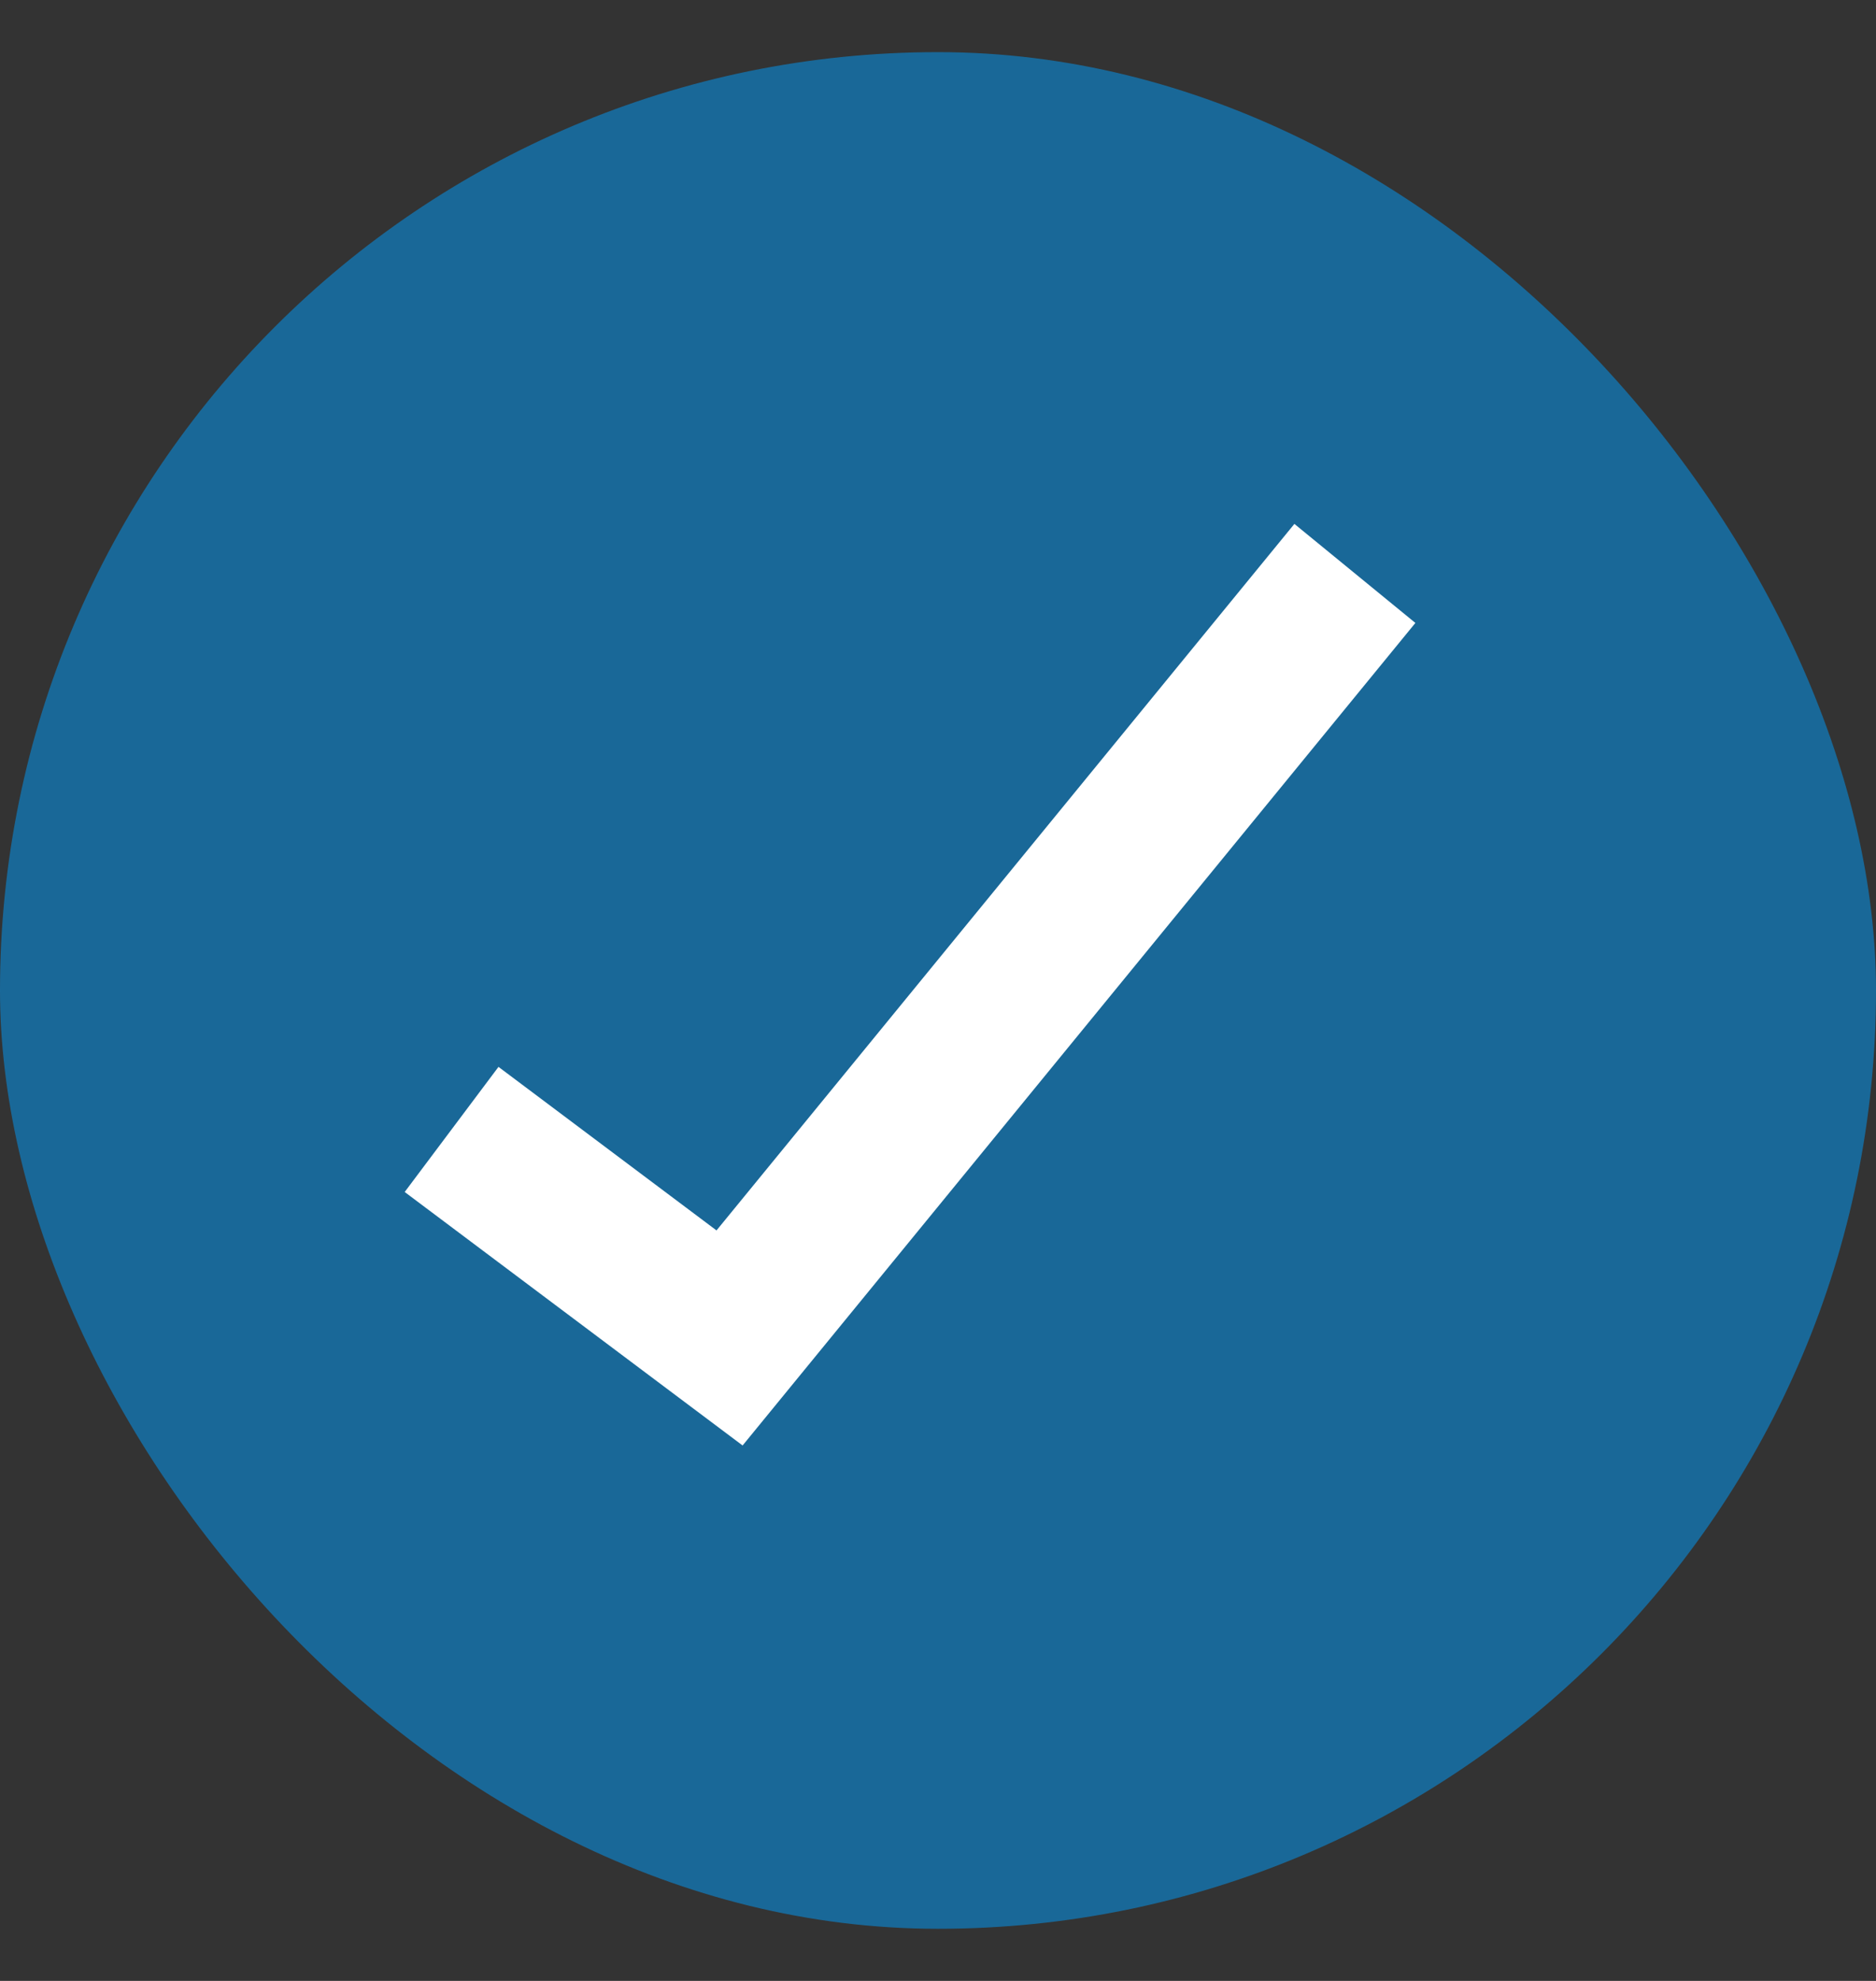
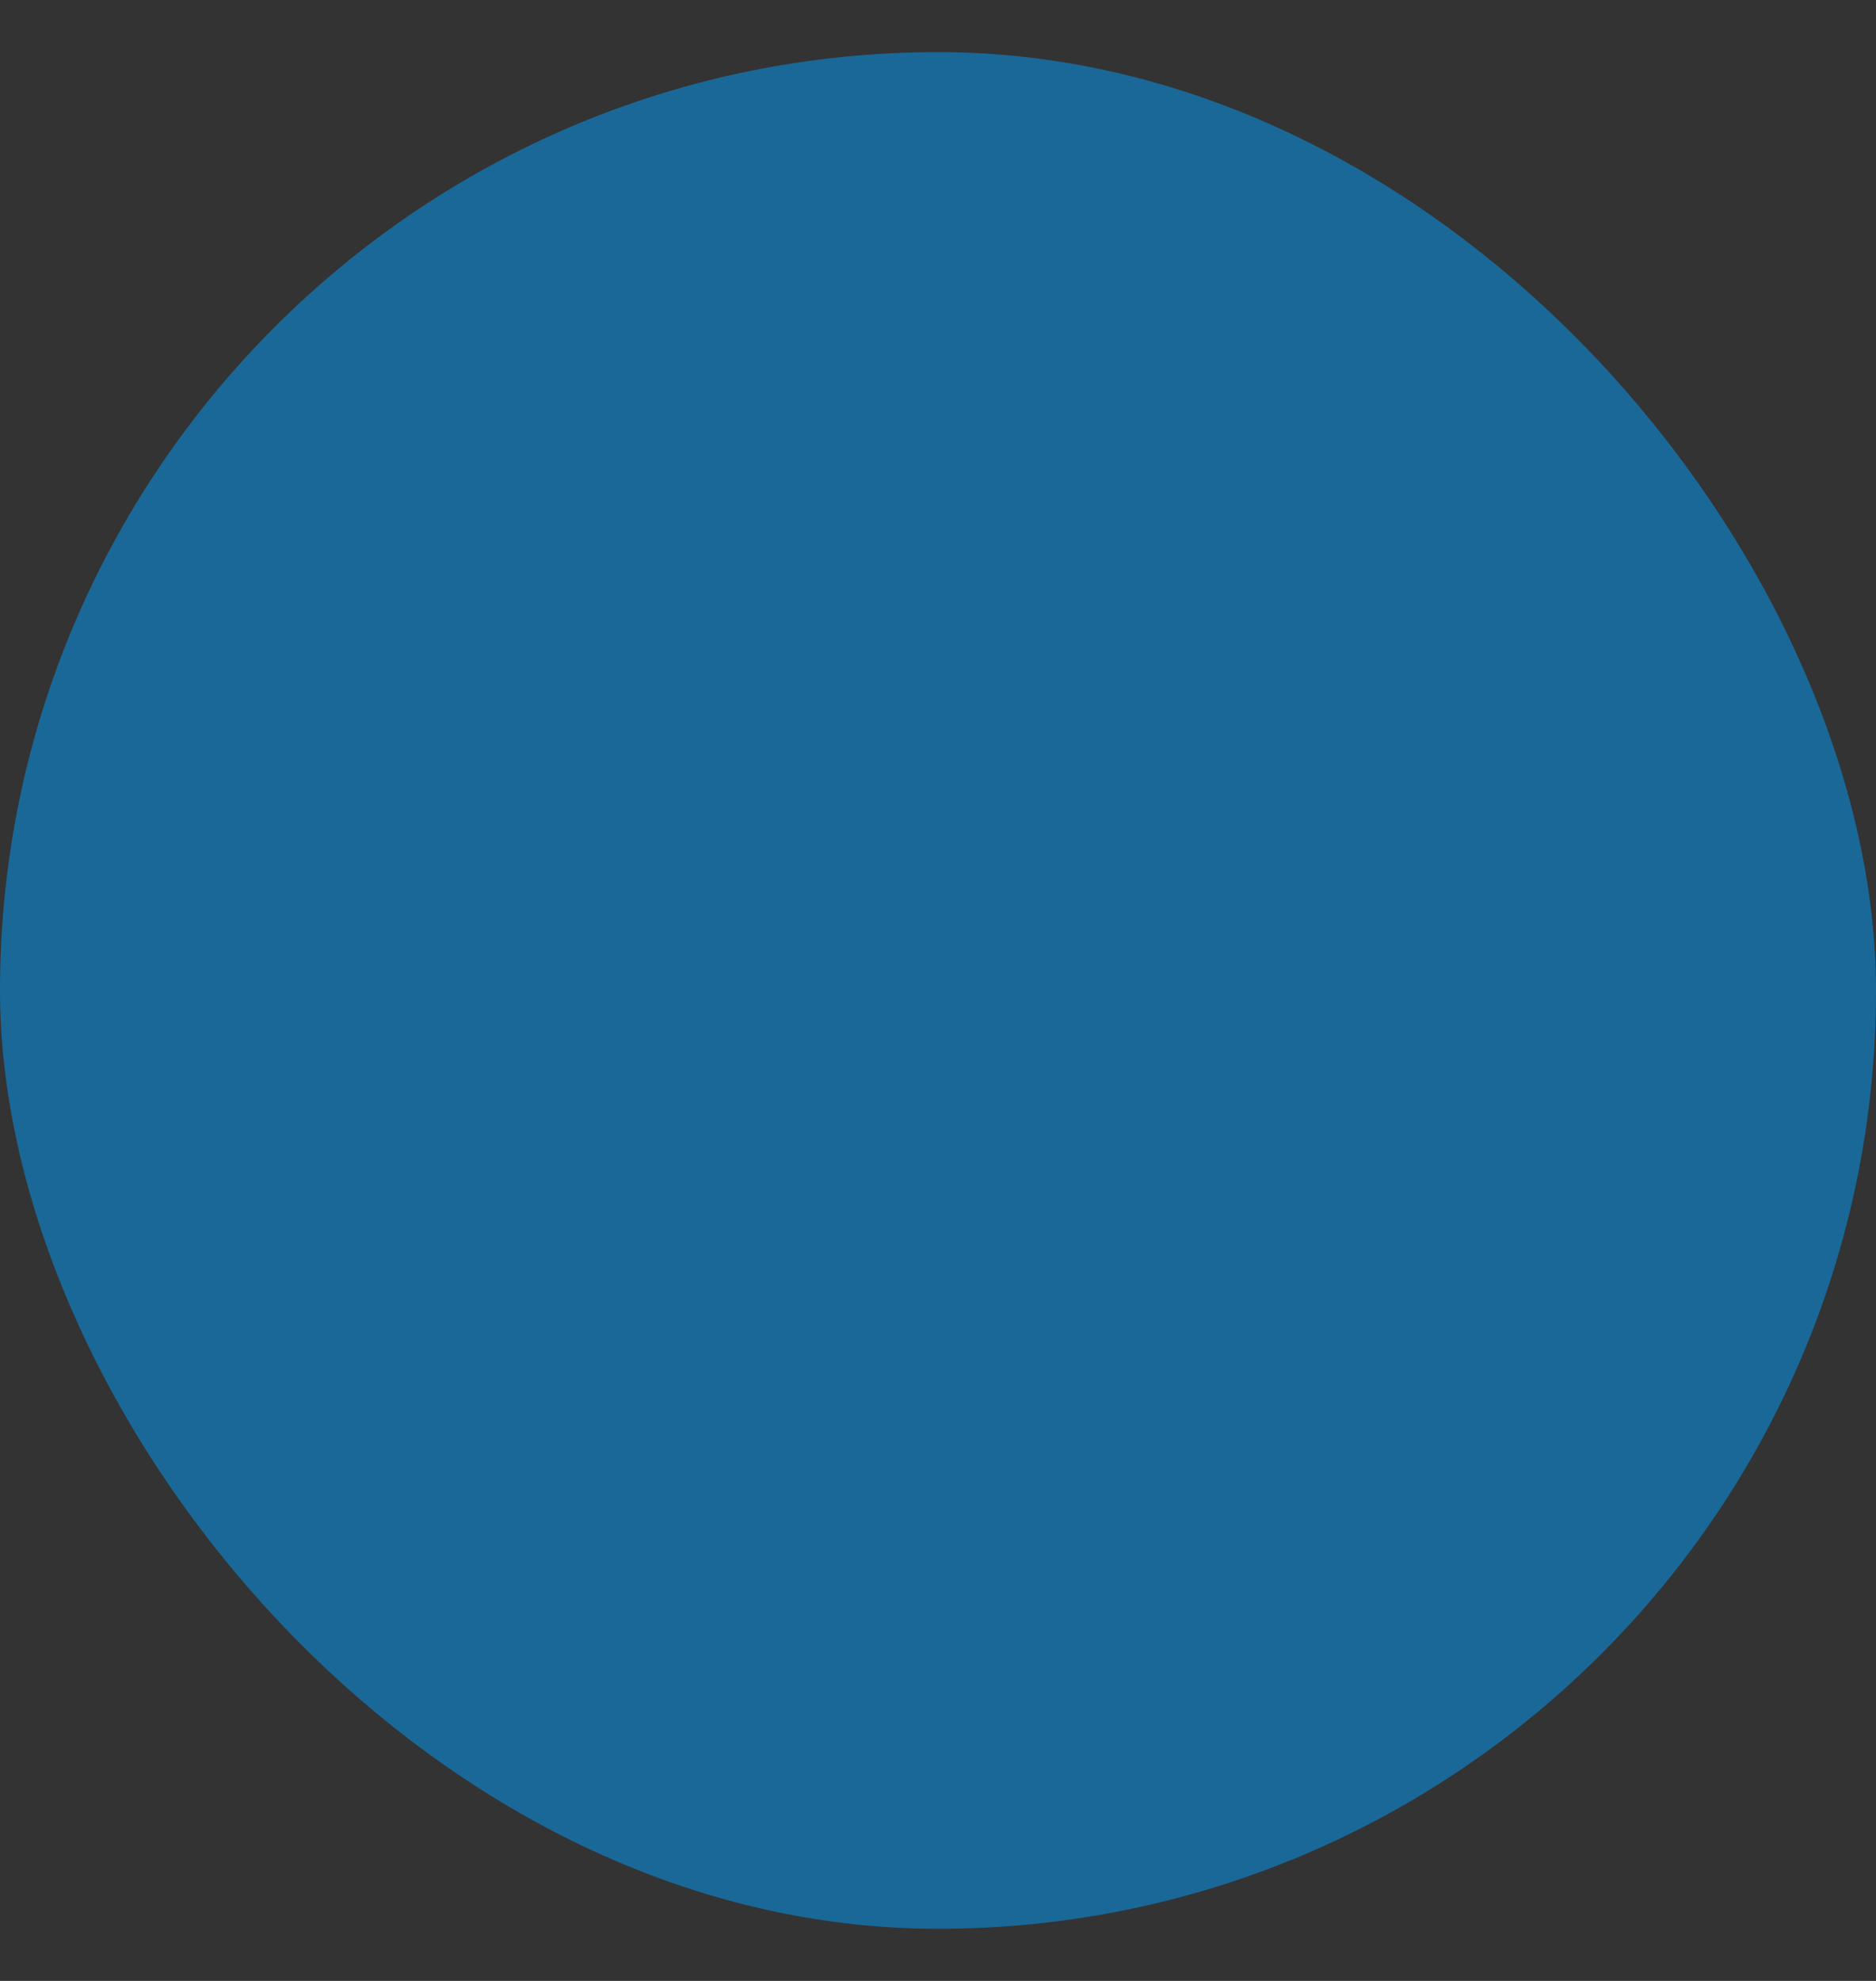
<svg xmlns="http://www.w3.org/2000/svg" width="18" height="19" viewBox="0 0 18 19" fill="none">
  <rect x="0" y="0" width="18" height="19" fill="#333333" stroke="none" />
  <rect opacity="0.5" y="0.5" width="18" height="18" rx="9" fill="#009EFE" />
-   <path d="M4.333 10.833L7 12.833L13 5.5" stroke="white" stroke-width="1.5" />
</svg>